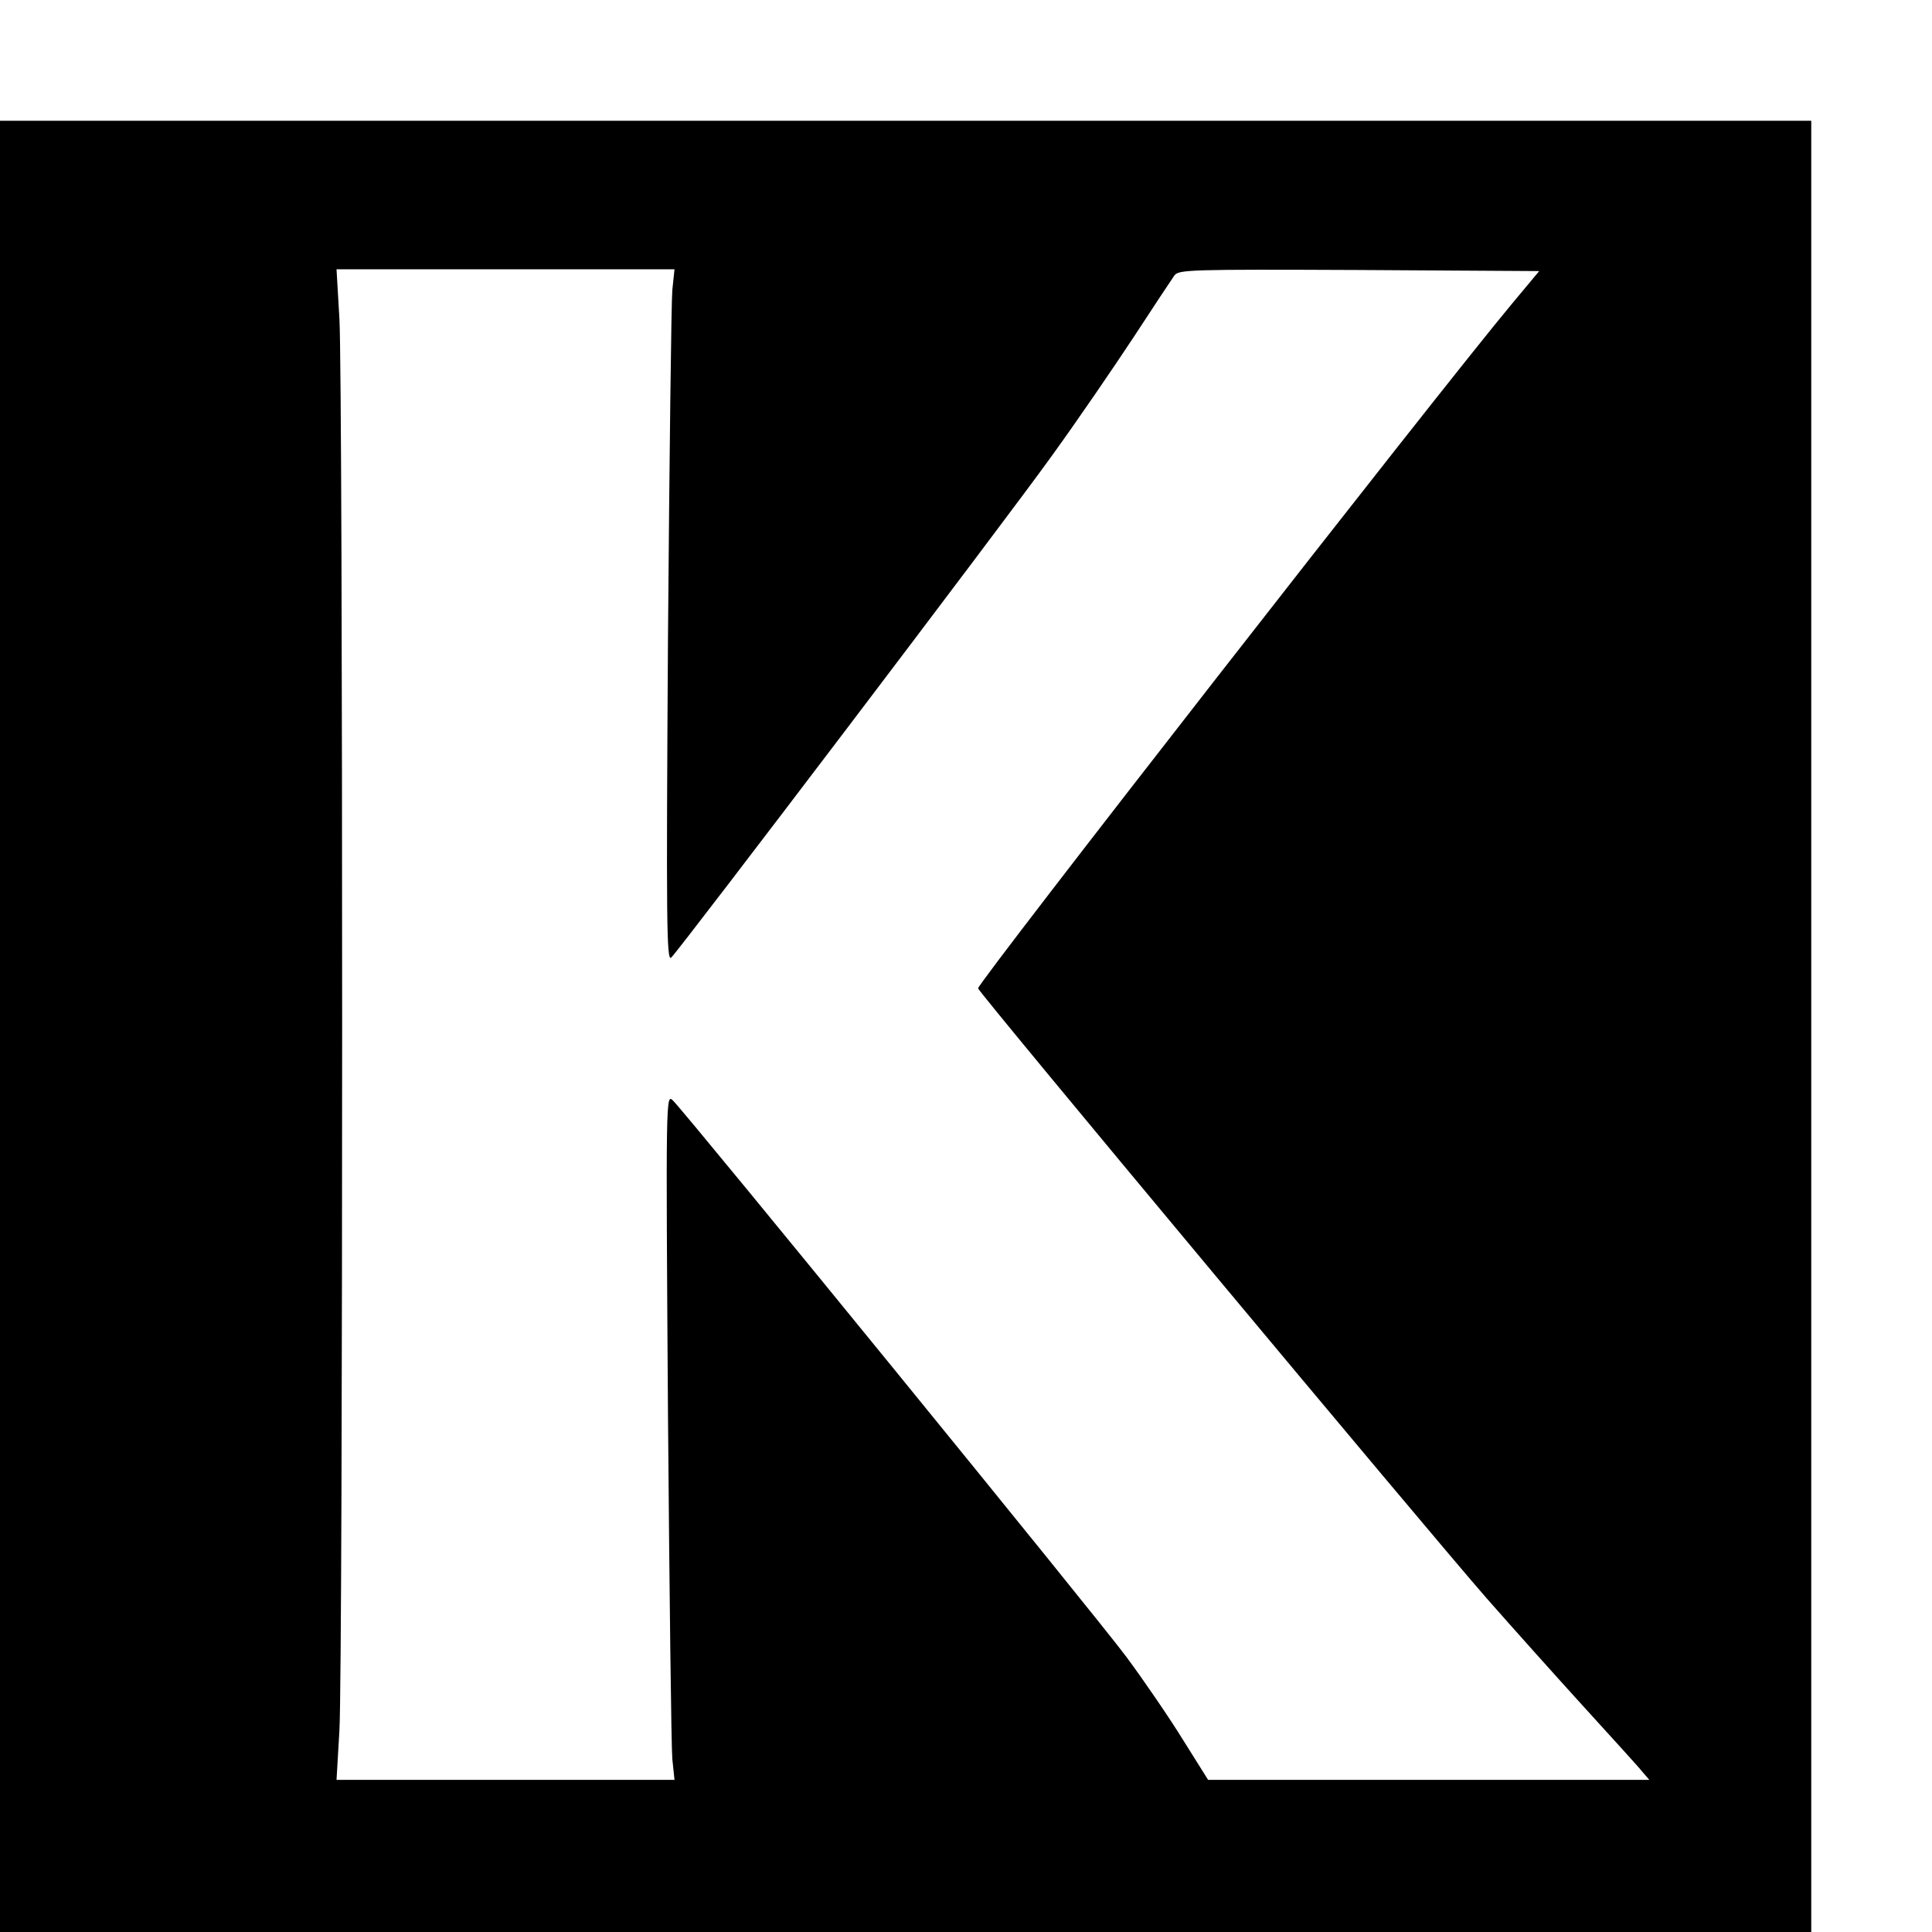
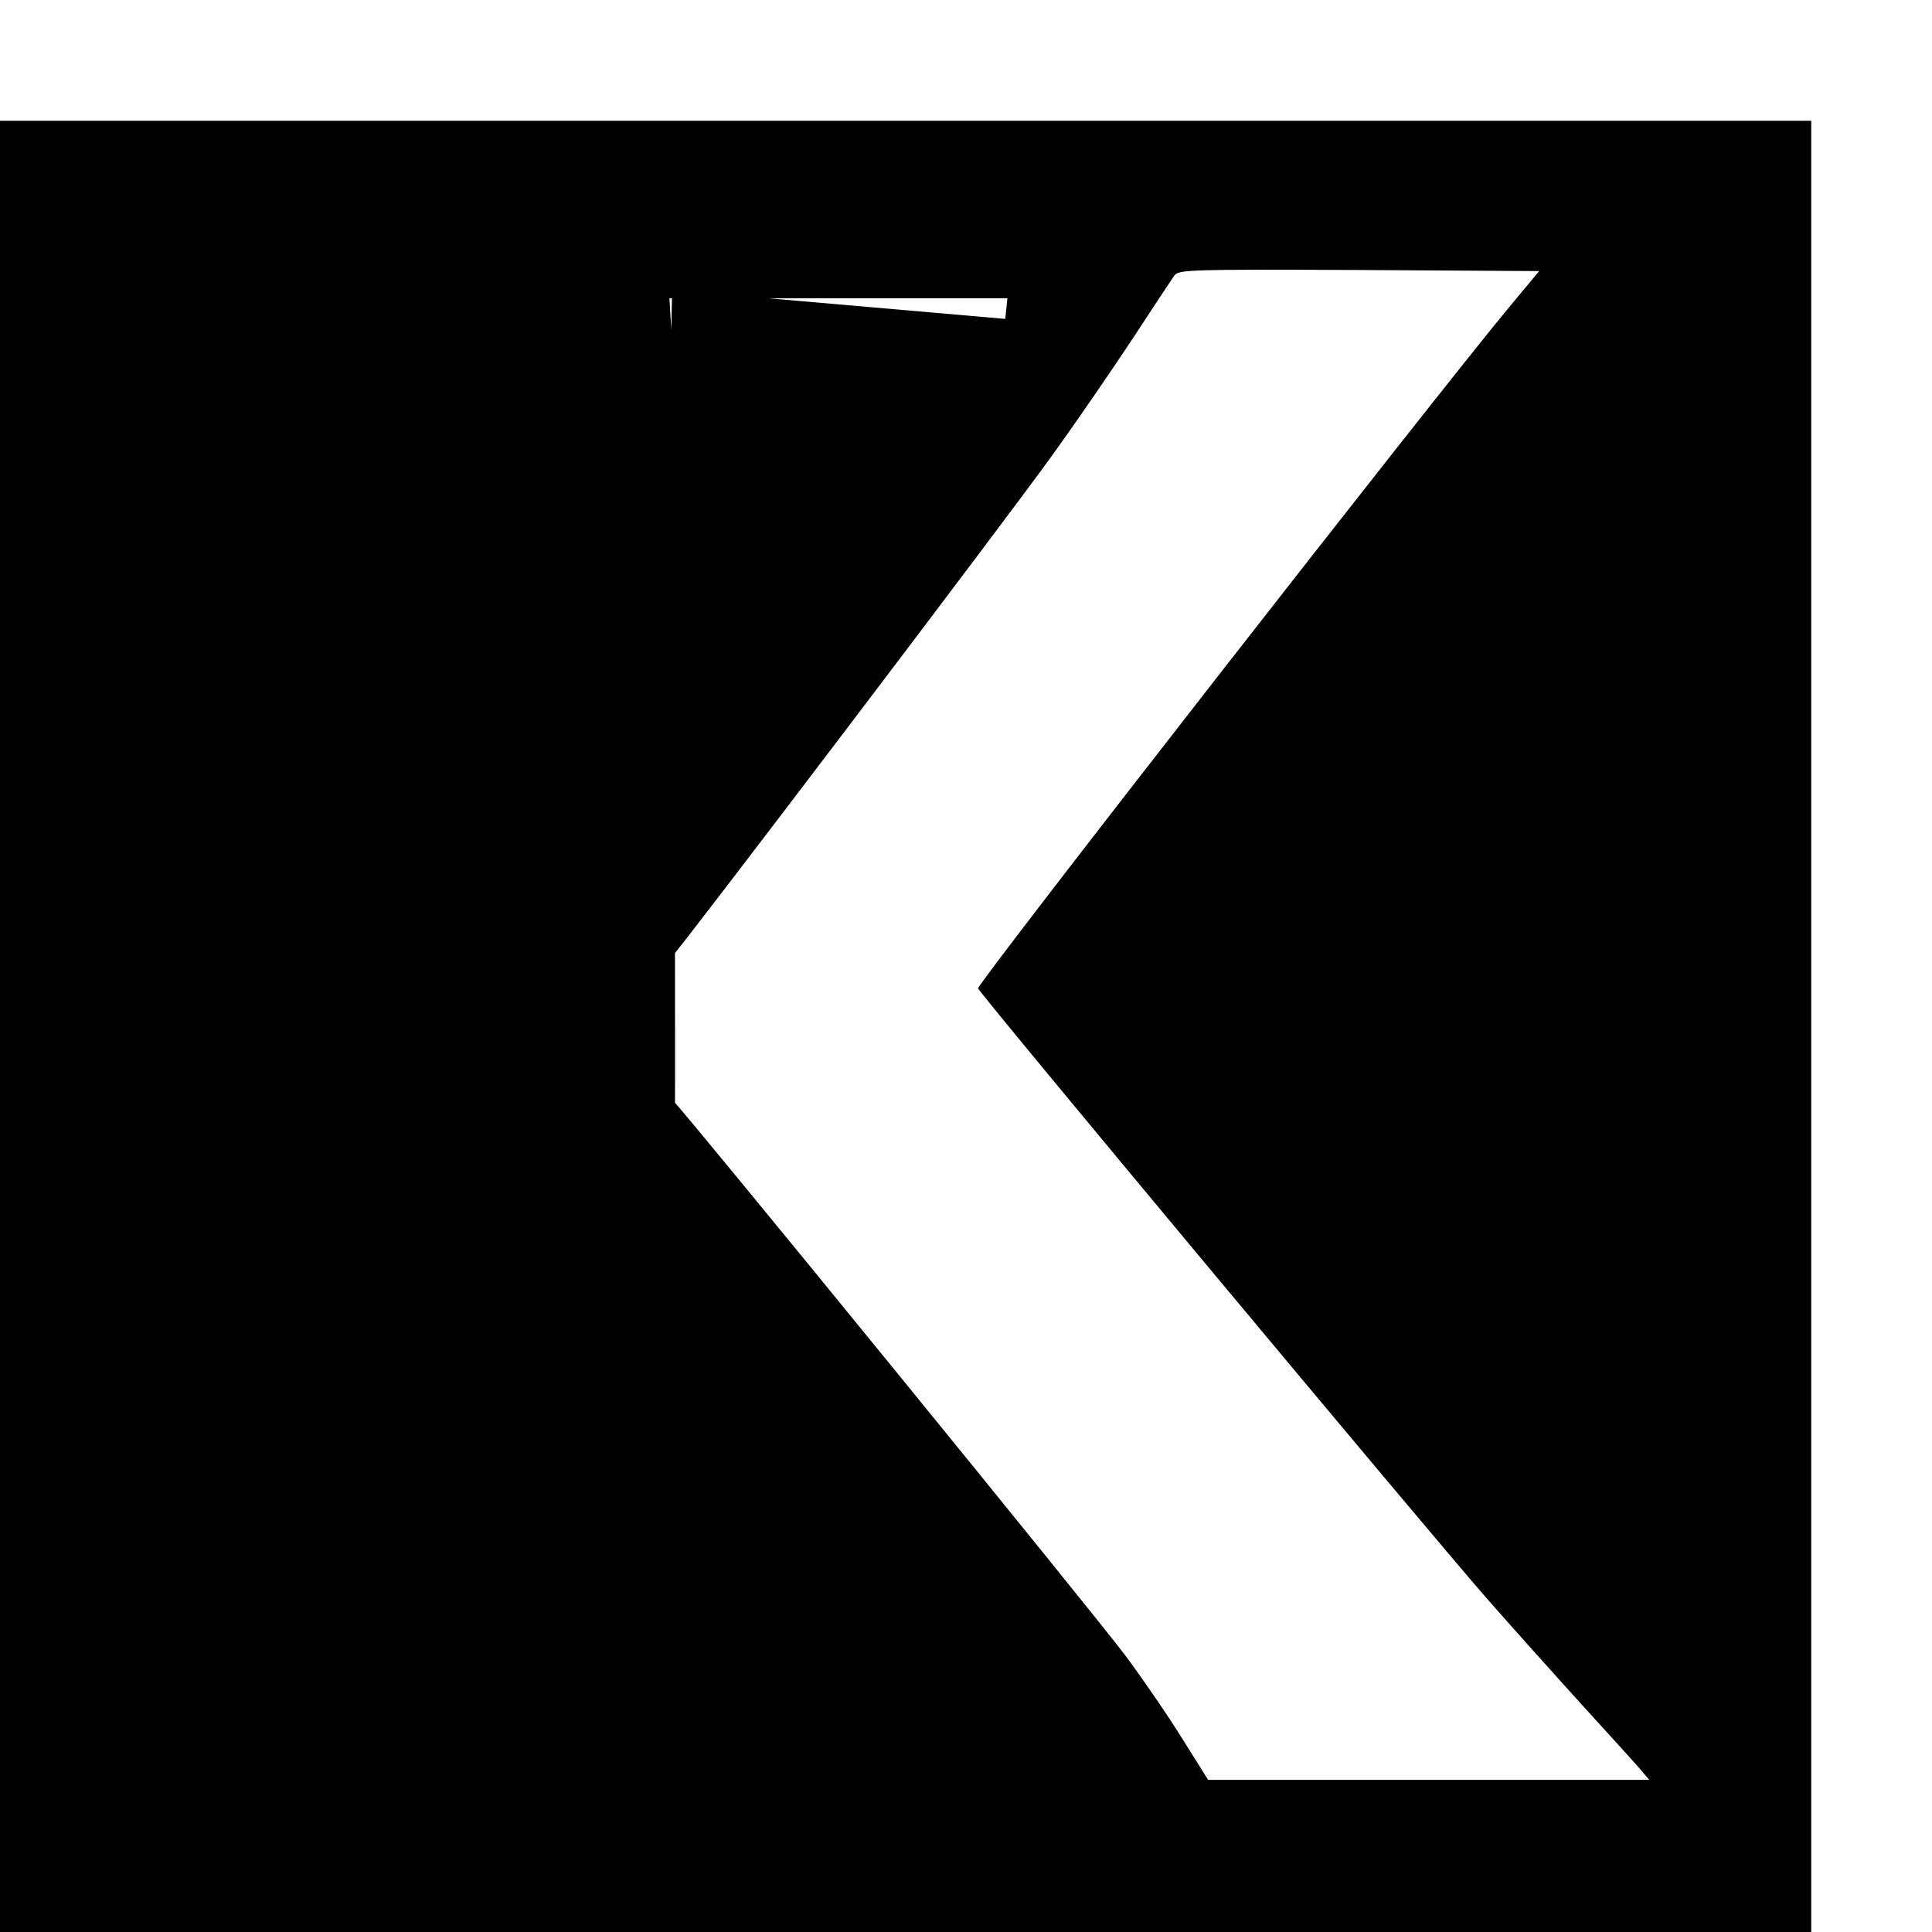
<svg xmlns="http://www.w3.org/2000/svg" version="1.0" width="16pt" height="16pt" viewBox="0 0 16 16" preserveAspectRatio="xMidYMid meet">
  <g transform="translate(0,16) scale(0.003,-0.003)" fill="#000000" stroke="none">
-     <path d="M0 2500 l0 -2500 2500 0 2500 0 0 2500 0 2500 -2500 0 -2500 0 0 -2500z m1856 2033 c-3 -32 -8 -463 -12 -958 -5 -790 -4 -898 9 -885 31 32 922 1206 1047 1380 74 102 177 253 231 335 54 83 104 158 111 168 12 16 43 17 510 15 l497 -3 -75 -90 c-203 -243 -1474 -1873 -1474 -1890 0 -10 1248 -1506 1405 -1685 65 -74 184 -207 264 -295 80 -88 155 -170 165 -183 l19 -22 -609 0 -609 0 -69 110 c-37 60 -108 164 -157 230 -80 108 -1204 1487 -1251 1535 -20 20 -20 16 -14 -870 4 -490 9 -916 12 -948 l6 -57 -466 0 -467 0 8 137 c10 180 10 3716 0 3896 l-8 137 467 0 466 0 -6 -57z" />
+     <path d="M0 2500 l0 -2500 2500 0 2500 0 0 2500 0 2500 -2500 0 -2500 0 0 -2500z m1856 2033 c-3 -32 -8 -463 -12 -958 -5 -790 -4 -898 9 -885 31 32 922 1206 1047 1380 74 102 177 253 231 335 54 83 104 158 111 168 12 16 43 17 510 15 l497 -3 -75 -90 c-203 -243 -1474 -1873 -1474 -1890 0 -10 1248 -1506 1405 -1685 65 -74 184 -207 264 -295 80 -88 155 -170 165 -183 l19 -22 -609 0 -609 0 -69 110 c-37 60 -108 164 -157 230 -80 108 -1204 1487 -1251 1535 -20 20 -20 16 -14 -870 4 -490 9 -916 12 -948 c10 180 10 3716 0 3896 l-8 137 467 0 466 0 -6 -57z" />
  </g>
</svg>